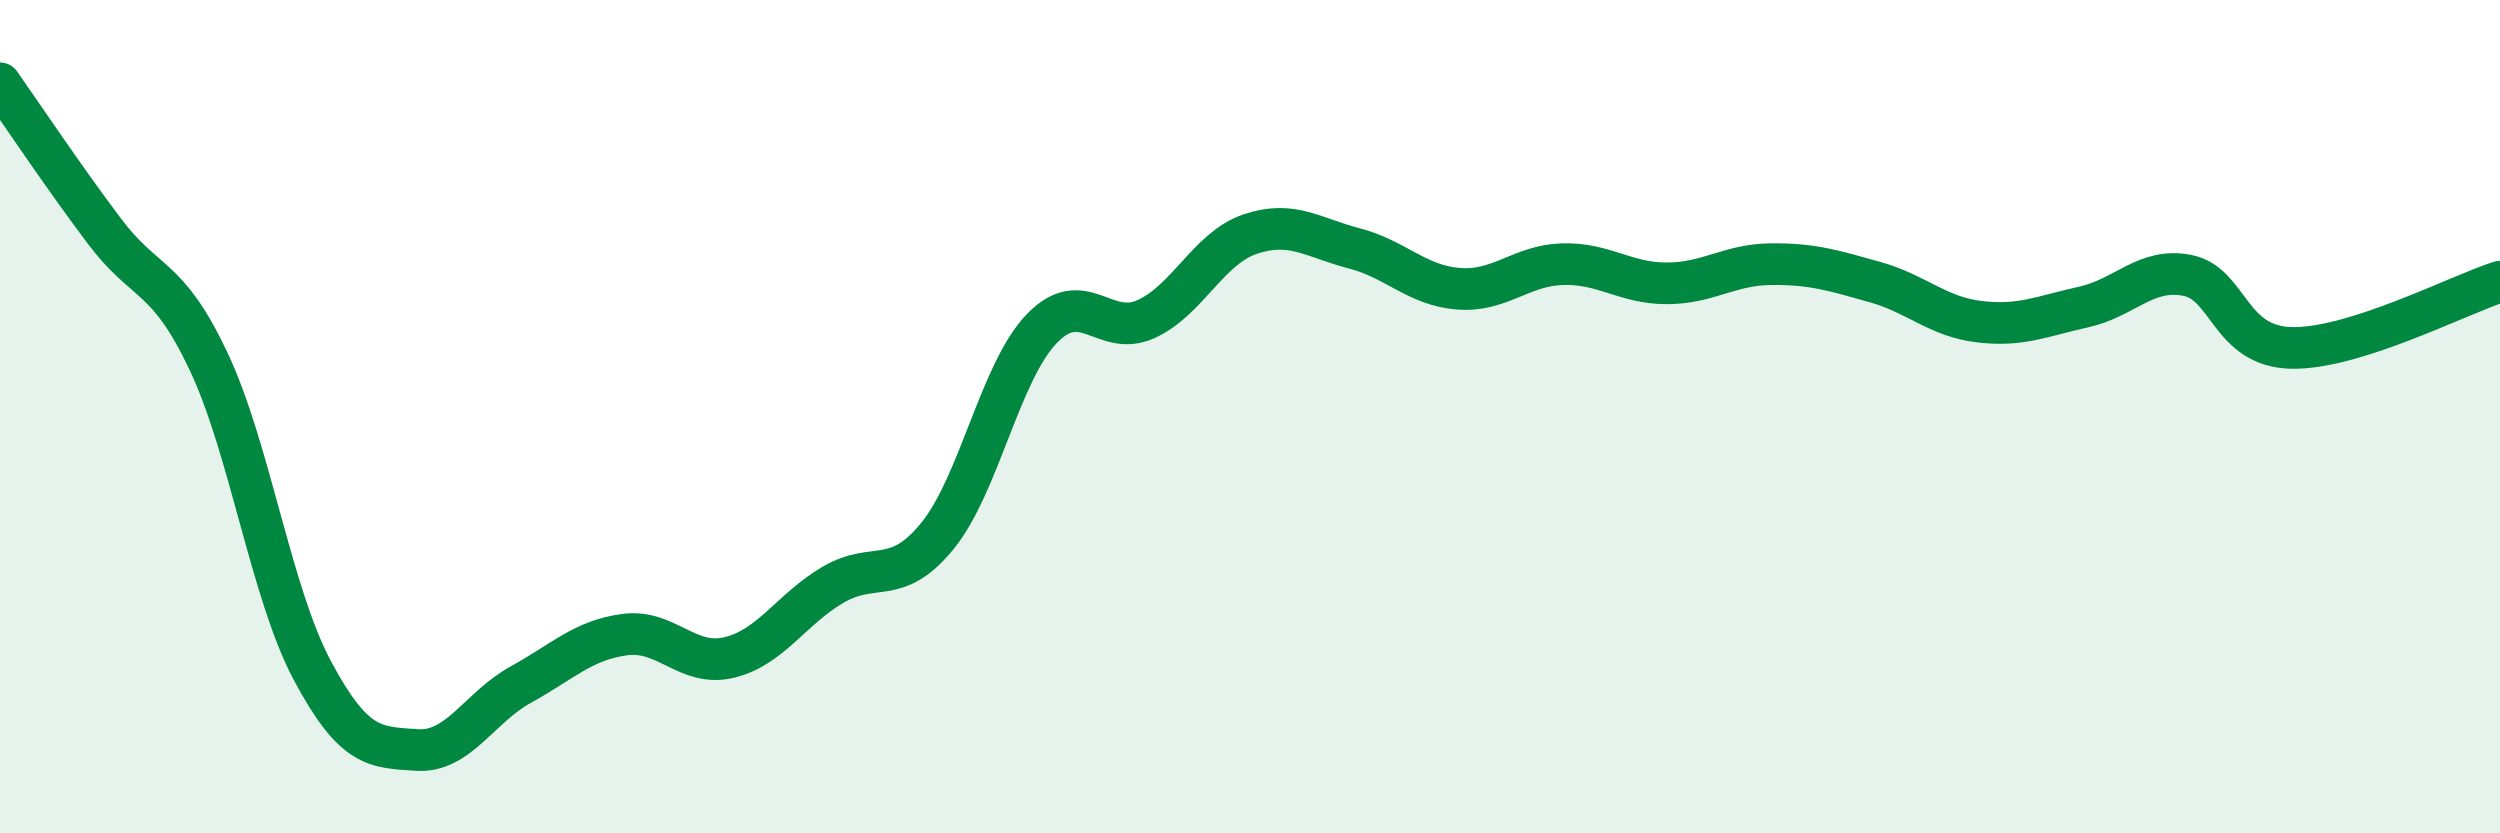
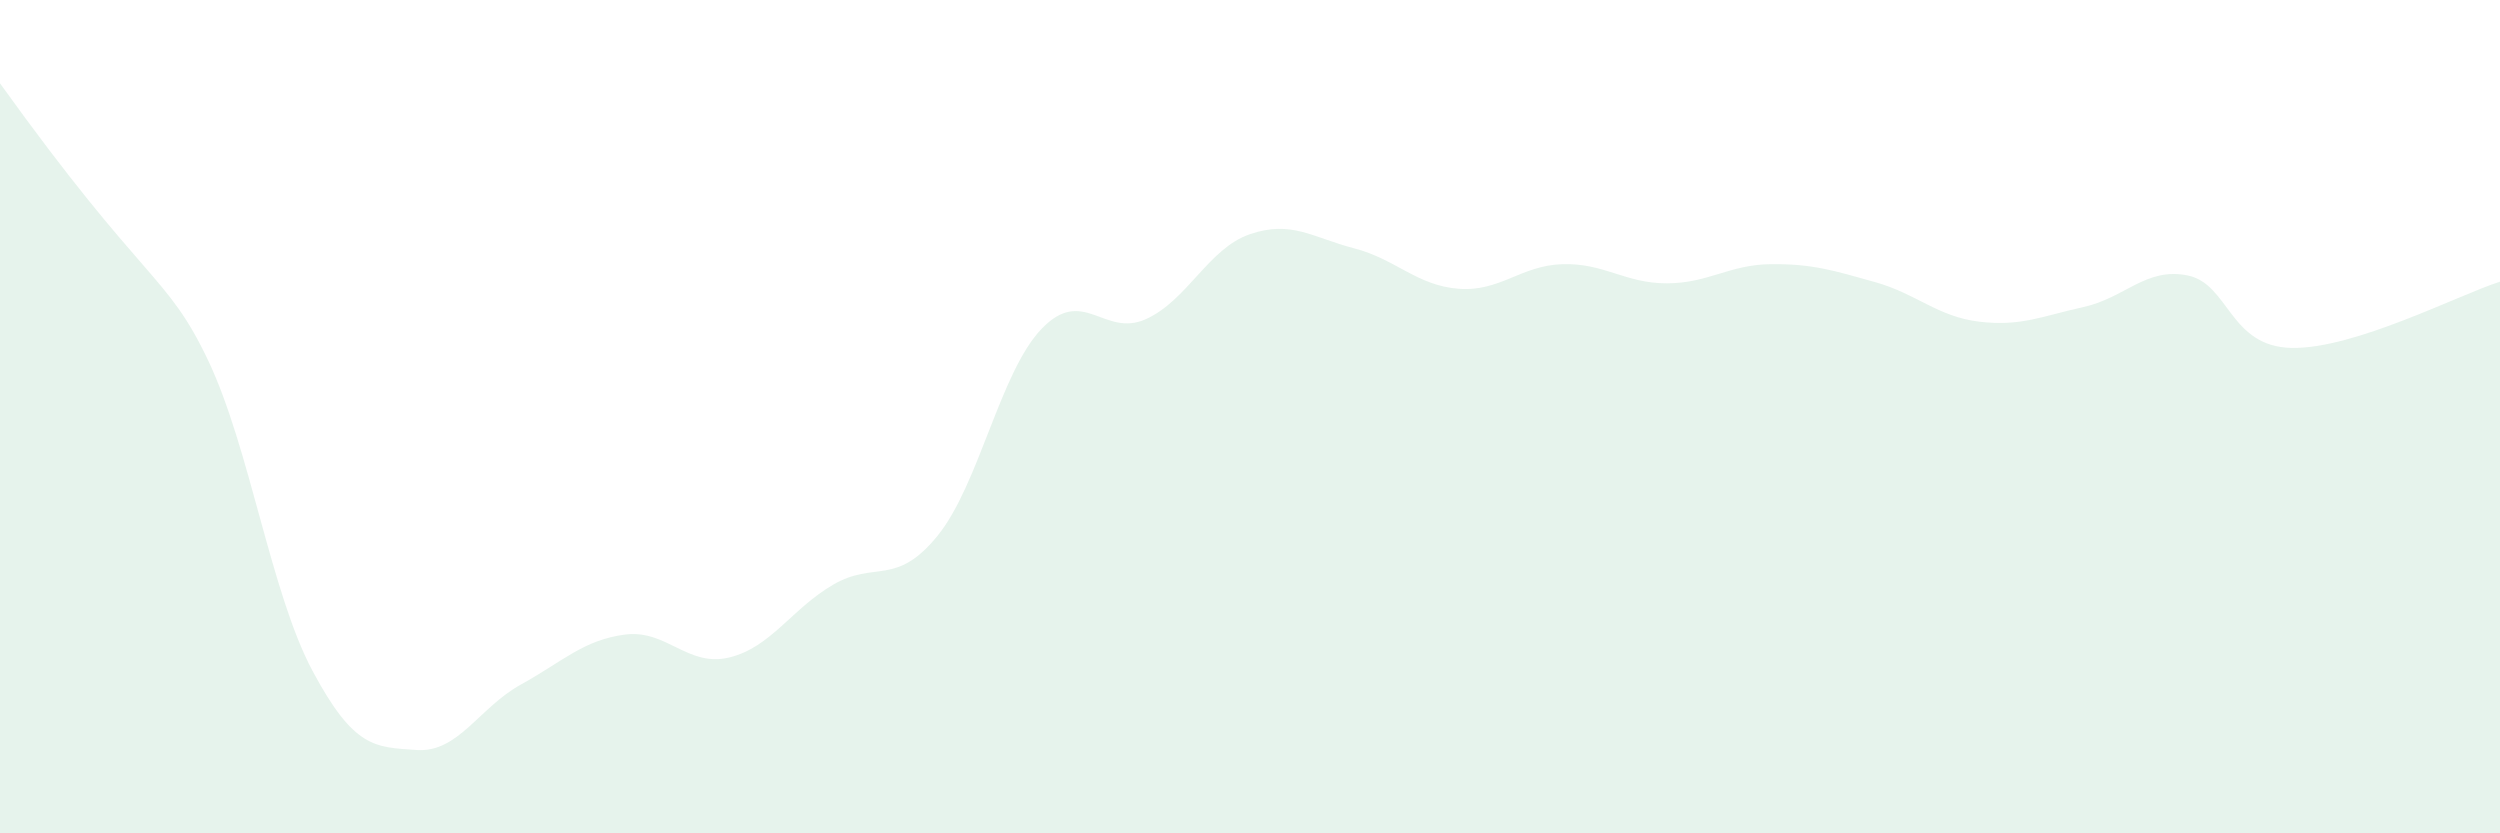
<svg xmlns="http://www.w3.org/2000/svg" width="60" height="20" viewBox="0 0 60 20">
-   <path d="M 0,2 C 0.5,2.71 1.5,4.21 2.5,5.54 C 3.5,6.87 4,6.55 5,8.66 C 6,10.77 6.5,14.23 7.5,16.1 C 8.5,17.97 9,17.93 10,18 C 11,18.07 11.5,16.98 12.5,16.43 C 13.5,15.88 14,15.36 15,15.23 C 16,15.1 16.5,16.02 17.5,15.78 C 18.5,15.54 19,14.61 20,14.03 C 21,13.45 21.5,14.09 22.5,12.86 C 23.5,11.63 24,8.93 25,7.89 C 26,6.85 26.5,8.11 27.5,7.66 C 28.5,7.21 29,5.96 30,5.62 C 31,5.28 31.5,5.7 32.5,5.96 C 33.5,6.22 34,6.85 35,6.93 C 36,7.01 36.5,6.37 37.5,6.34 C 38.5,6.31 39,6.8 40,6.8 C 41,6.8 41.5,6.35 42.5,6.34 C 43.5,6.33 44,6.49 45,6.77 C 46,7.05 46.5,7.6 47.5,7.72 C 48.5,7.84 49,7.59 50,7.37 C 51,7.15 51.5,6.41 52.5,6.61 C 53.5,6.81 53.5,8.32 55,8.35 C 56.5,8.38 59,7.08 60,6.76L60 20L0 20Z" fill="#008740" opacity="0.1" stroke-linecap="round" stroke-linejoin="round" />
-   <path d="M 0,2 C 0.5,2.71 1.5,4.21 2.5,5.54 C 3.5,6.87 4,6.55 5,8.66 C 6,10.77 6.5,14.23 7.5,16.1 C 8.5,17.97 9,17.93 10,18 C 11,18.07 11.5,16.98 12.5,16.43 C 13.5,15.88 14,15.36 15,15.23 C 16,15.1 16.5,16.02 17.5,15.78 C 18.5,15.54 19,14.61 20,14.03 C 21,13.45 21.5,14.09 22.5,12.86 C 23.5,11.63 24,8.93 25,7.89 C 26,6.85 26.5,8.11 27.5,7.66 C 28.5,7.21 29,5.96 30,5.62 C 31,5.28 31.5,5.7 32.5,5.96 C 33.5,6.22 34,6.85 35,6.93 C 36,7.01 36.5,6.37 37.5,6.34 C 38.5,6.31 39,6.8 40,6.8 C 41,6.8 41.5,6.35 42.5,6.34 C 43.5,6.33 44,6.49 45,6.77 C 46,7.05 46.5,7.6 47.5,7.72 C 48.5,7.84 49,7.59 50,7.37 C 51,7.15 51.5,6.41 52.5,6.61 C 53.5,6.81 53.5,8.32 55,8.35 C 56.5,8.38 59,7.08 60,6.76" stroke="#008740" stroke-width="1" fill="none" stroke-linecap="round" stroke-linejoin="round" />
+   <path d="M 0,2 C 3.5,6.87 4,6.55 5,8.66 C 6,10.77 6.5,14.23 7.5,16.1 C 8.5,17.97 9,17.93 10,18 C 11,18.07 11.5,16.98 12.5,16.43 C 13.5,15.88 14,15.36 15,15.23 C 16,15.1 16.5,16.02 17.5,15.78 C 18.5,15.54 19,14.61 20,14.03 C 21,13.45 21.5,14.09 22.5,12.86 C 23.5,11.63 24,8.93 25,7.89 C 26,6.85 26.5,8.11 27.5,7.66 C 28.5,7.21 29,5.96 30,5.62 C 31,5.28 31.5,5.7 32.5,5.96 C 33.5,6.22 34,6.85 35,6.93 C 36,7.01 36.5,6.37 37.5,6.34 C 38.5,6.31 39,6.8 40,6.8 C 41,6.8 41.5,6.35 42.5,6.34 C 43.5,6.33 44,6.49 45,6.77 C 46,7.05 46.5,7.6 47.5,7.72 C 48.5,7.84 49,7.59 50,7.37 C 51,7.15 51.5,6.41 52.5,6.61 C 53.5,6.81 53.5,8.32 55,8.35 C 56.5,8.38 59,7.08 60,6.76L60 20L0 20Z" fill="#008740" opacity="0.1" stroke-linecap="round" stroke-linejoin="round" />
</svg>